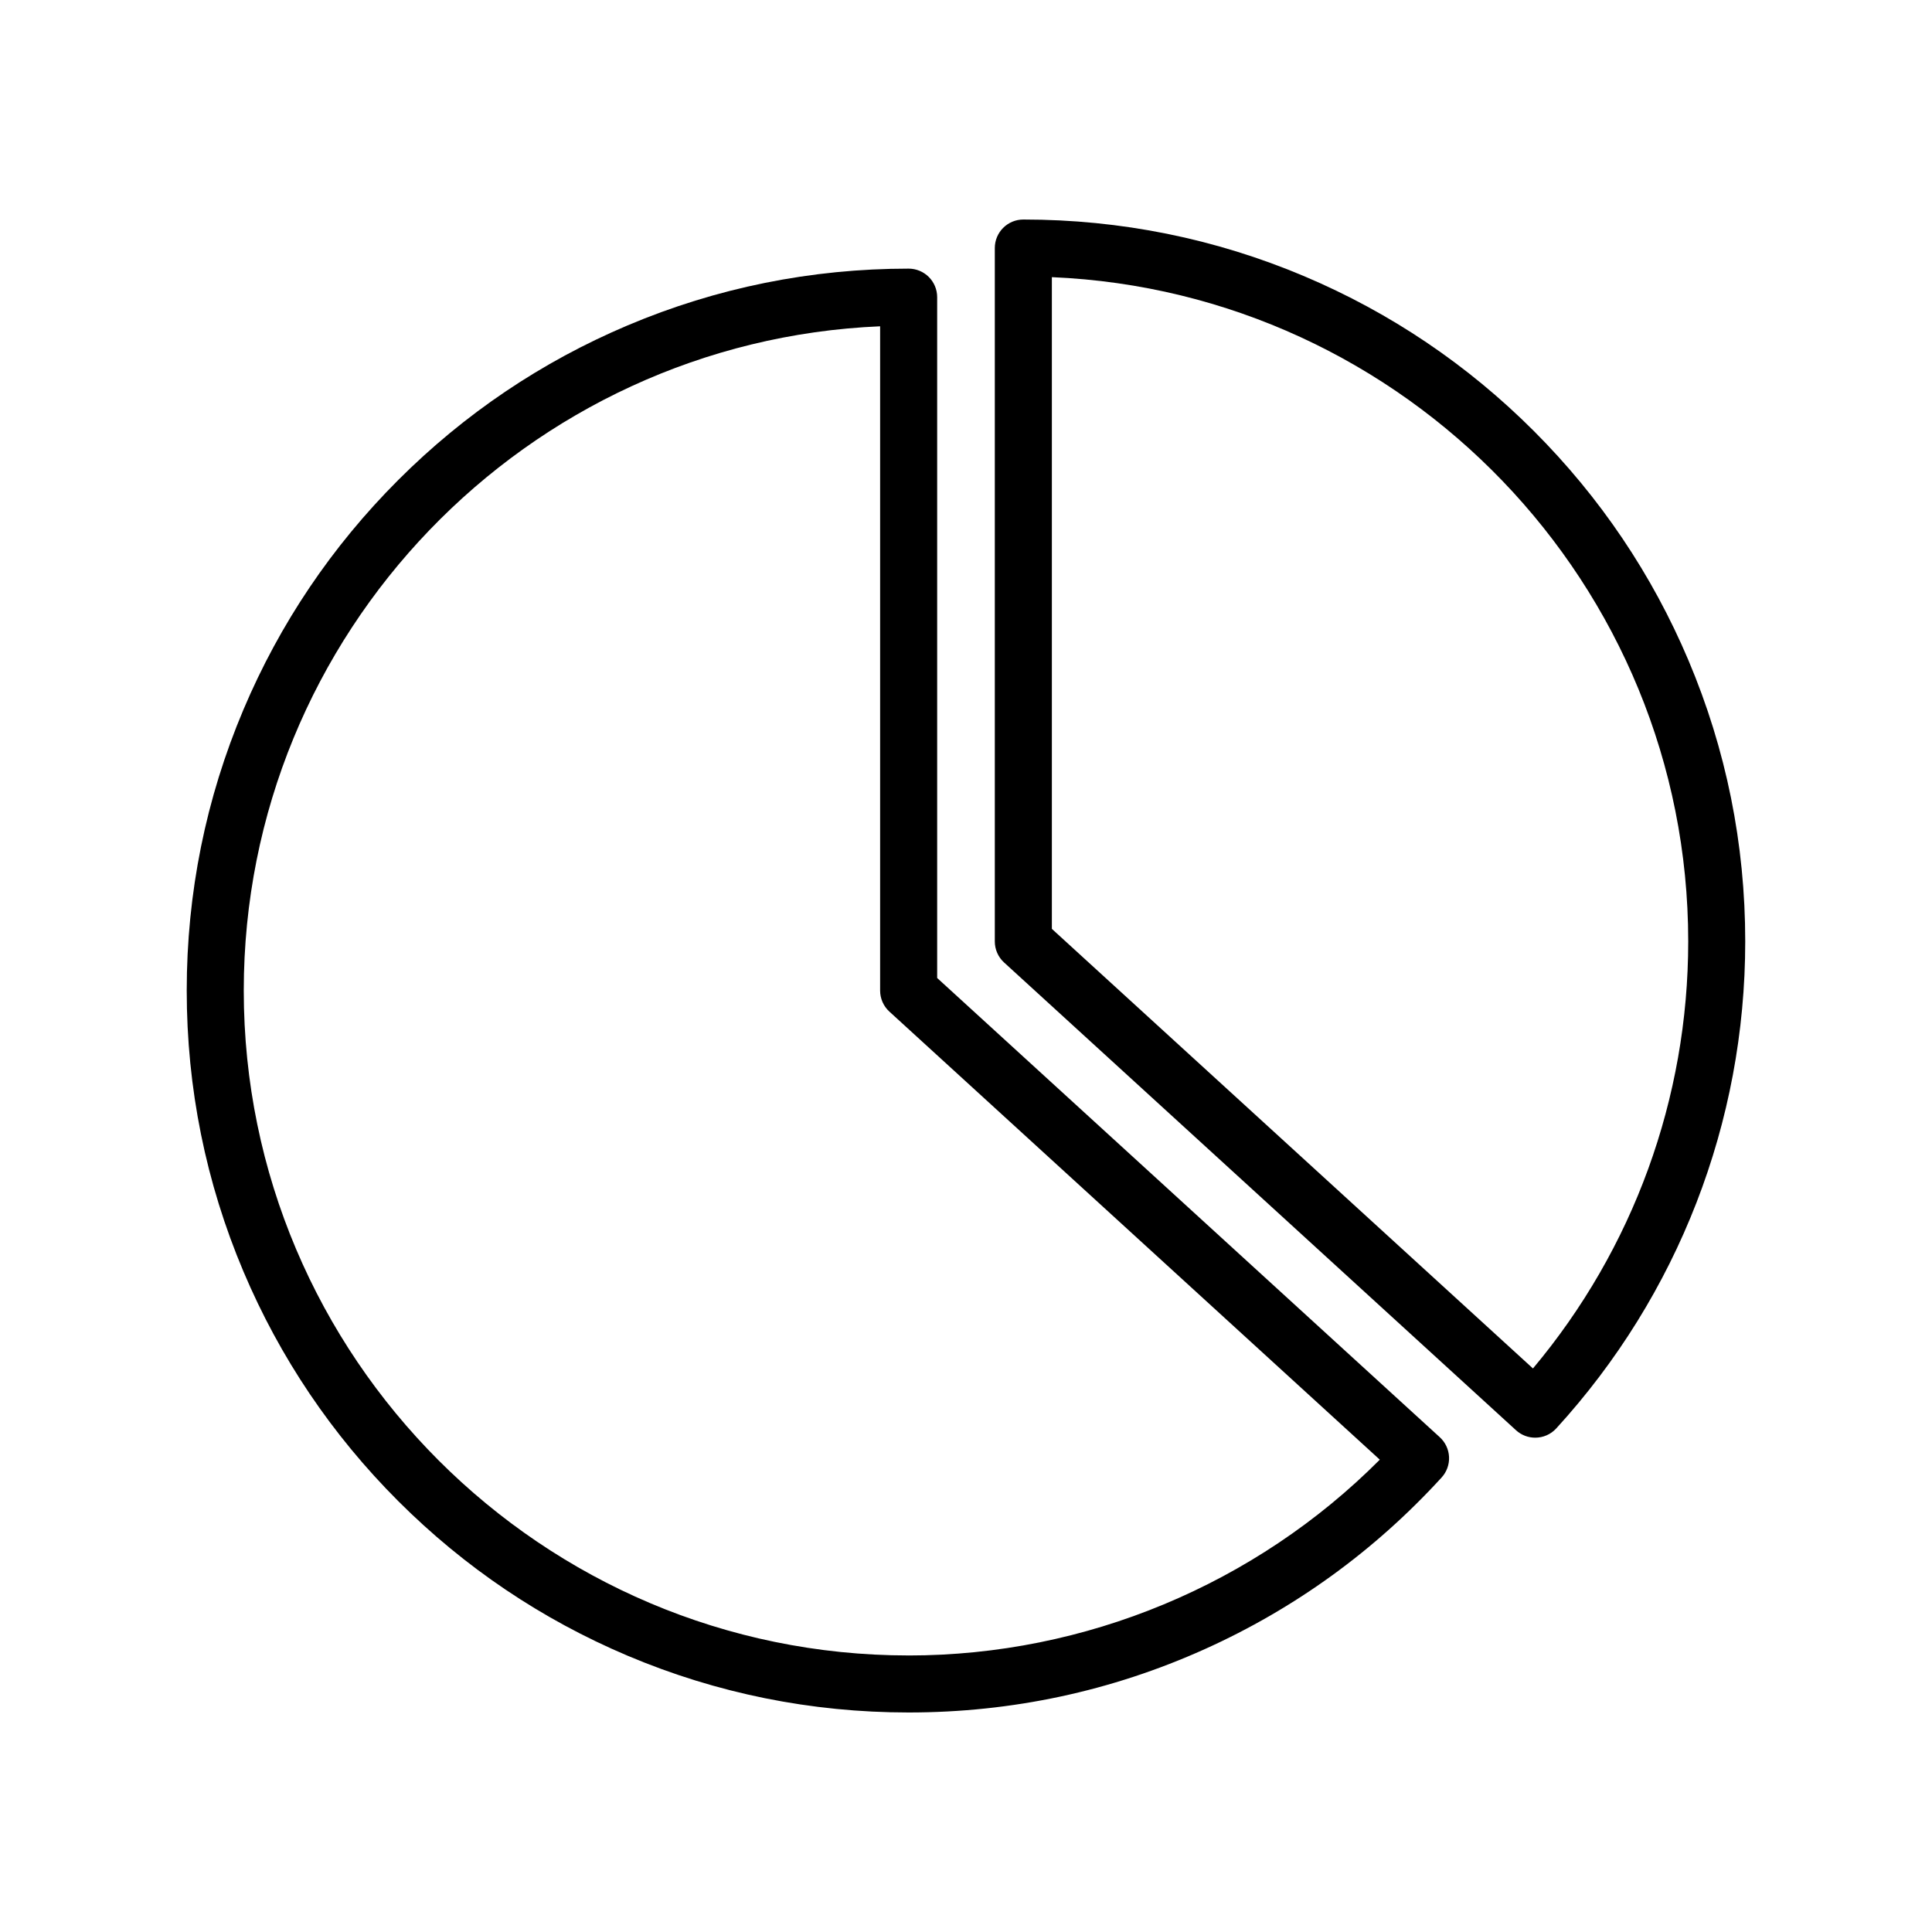
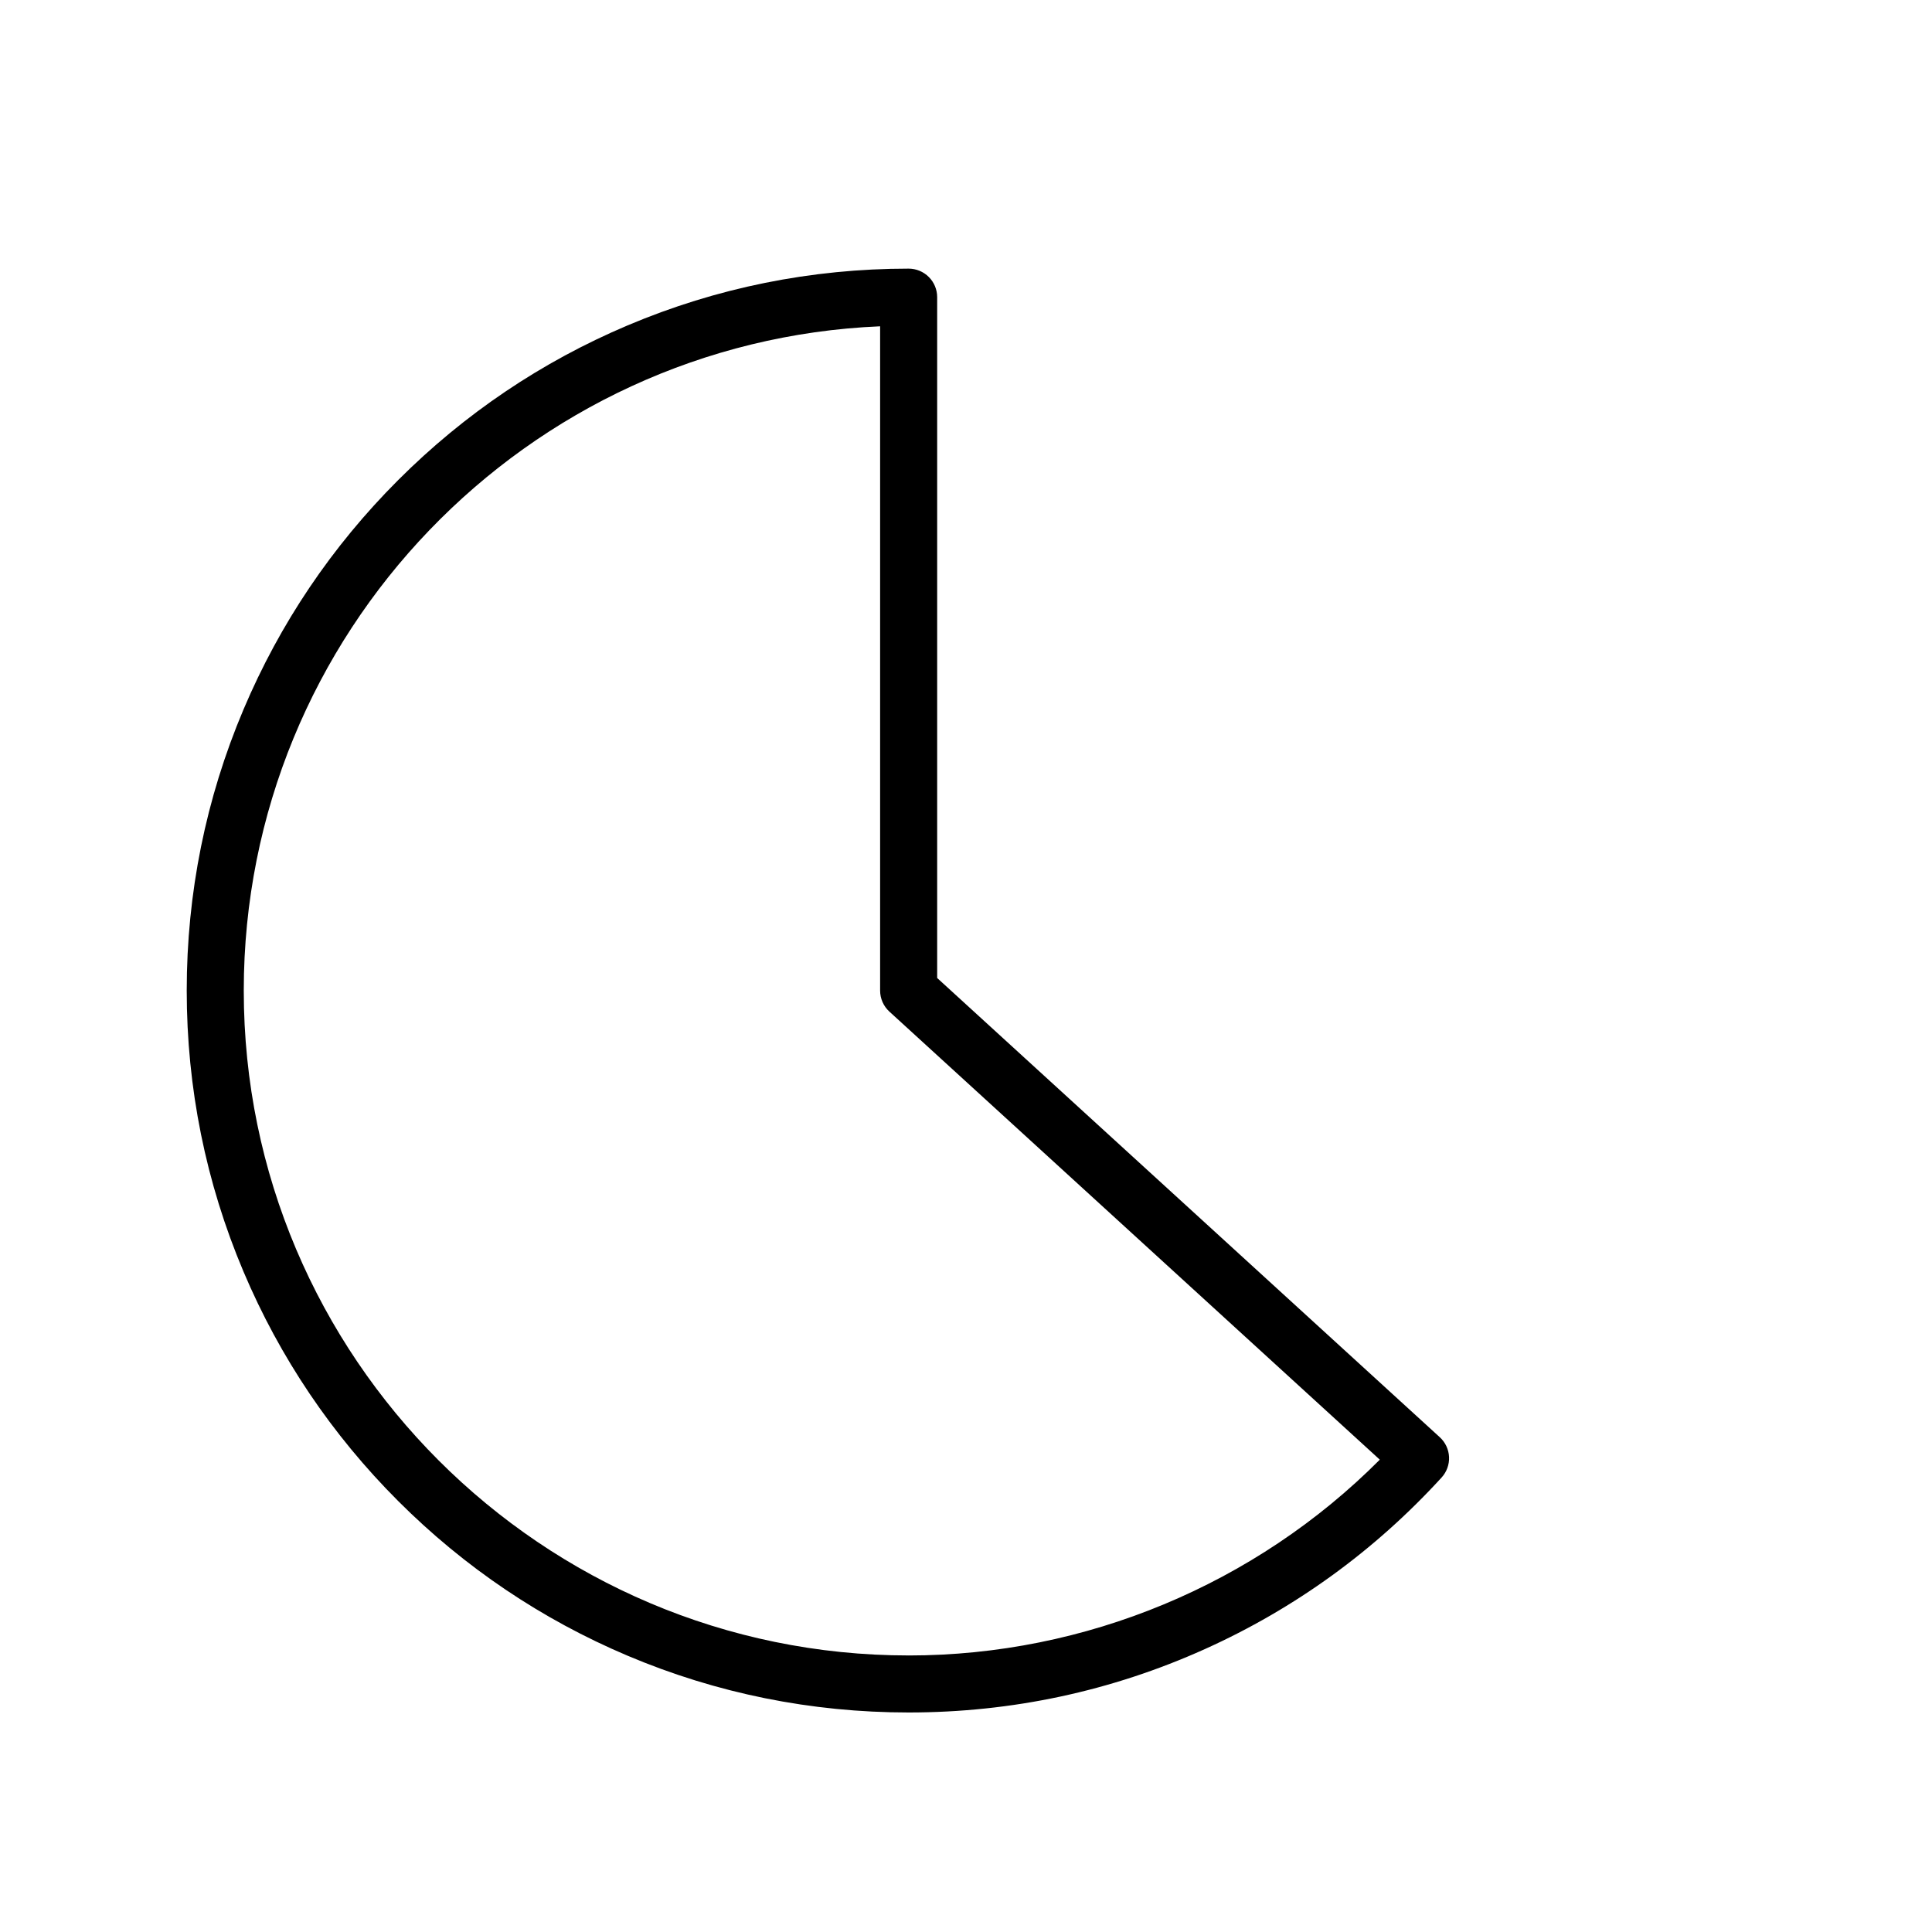
<svg xmlns="http://www.w3.org/2000/svg" fill="#000000" width="800px" height="800px" version="1.1" viewBox="144 144 512 512">
  <g>
    <path d="m525.56 524.88-133.2-121.7v-180.43c0-2.004-0.797-3.926-2.215-5.344-1.418-1.418-3.34-2.215-5.344-2.215-25.824 0-50.879 5.059-74.473 15.039-22.781 9.637-43.242 23.43-60.809 40.996-17.566 17.566-31.359 38.027-40.996 60.809-9.977 23.59-15.039 48.648-15.039 74.473 0 25.824 5.059 50.879 15.039 74.473 9.637 22.781 23.43 43.242 40.996 60.809 17.566 17.566 38.027 31.359 60.809 40.996 23.59 9.977 48.648 15.039 74.473 15.039 27.34 0 53.742-5.648 78.48-16.789 23.891-10.762 45.008-26.062 62.758-45.48 1.352-1.48 2.062-3.438 1.973-5.438s-0.973-3.887-2.453-5.238zm-140.76 57.832c-97.156 0-176.2-79.043-176.2-176.2 0-94.625 74.977-172.07 168.64-176.04v176.04c0 2.121 0.895 4.148 2.461 5.578l129.96 118.74c-32.949 33.066-78.035 51.887-124.86 51.887z" />
-     <path d="m591.47 319.02c-9.637-22.781-23.43-43.242-40.996-60.809-17.566-17.566-38.027-31.359-60.809-40.996-23.59-9.977-48.648-15.039-74.473-15.039-4.172 0-7.559 3.383-7.559 7.559v183.76c0 2.121 0.895 4.148 2.461 5.578l135.66 123.95c1.449 1.324 3.273 1.977 5.094 1.977 2.047 0 4.09-0.828 5.578-2.457 32.293-35.324 50.078-81.156 50.078-129.05 0.004-25.824-5.059-50.879-15.035-74.473zm-41.215 187.64-127.5-116.5v-172.71c93.664 3.973 168.64 81.414 168.64 176.04-0.004 41.578-14.559 81.473-41.141 113.16z" />
  </g>
</svg>